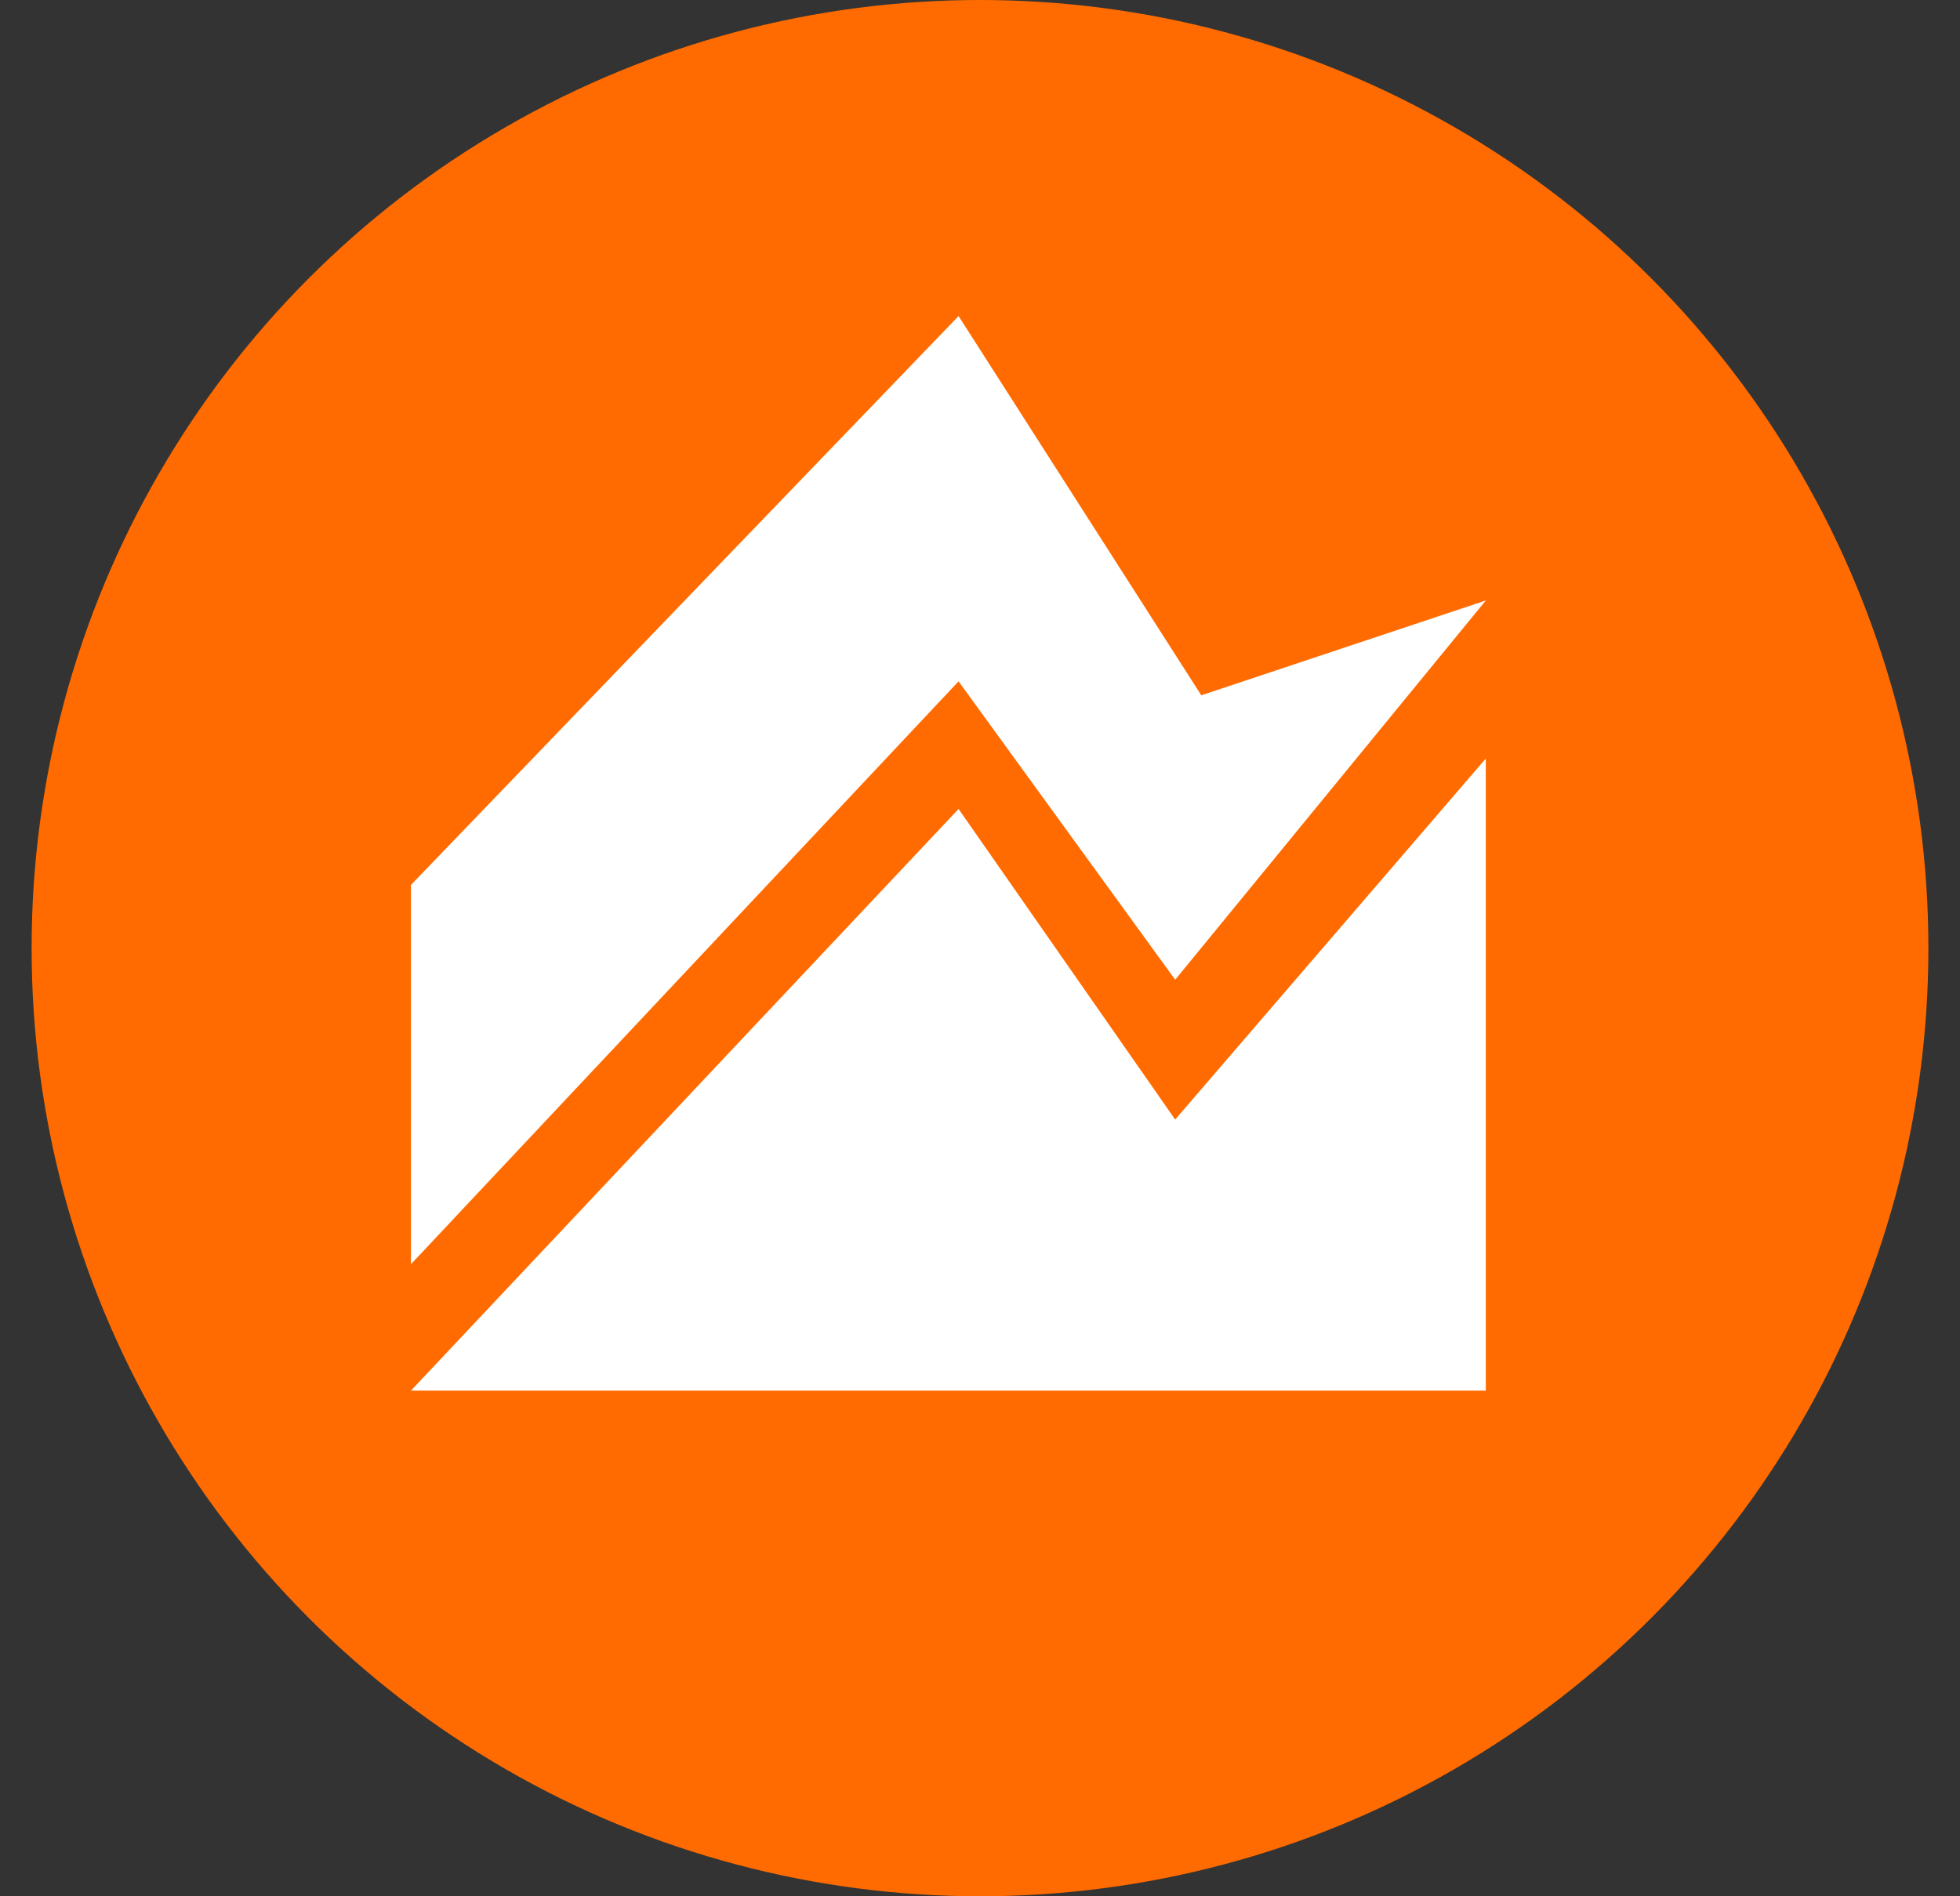
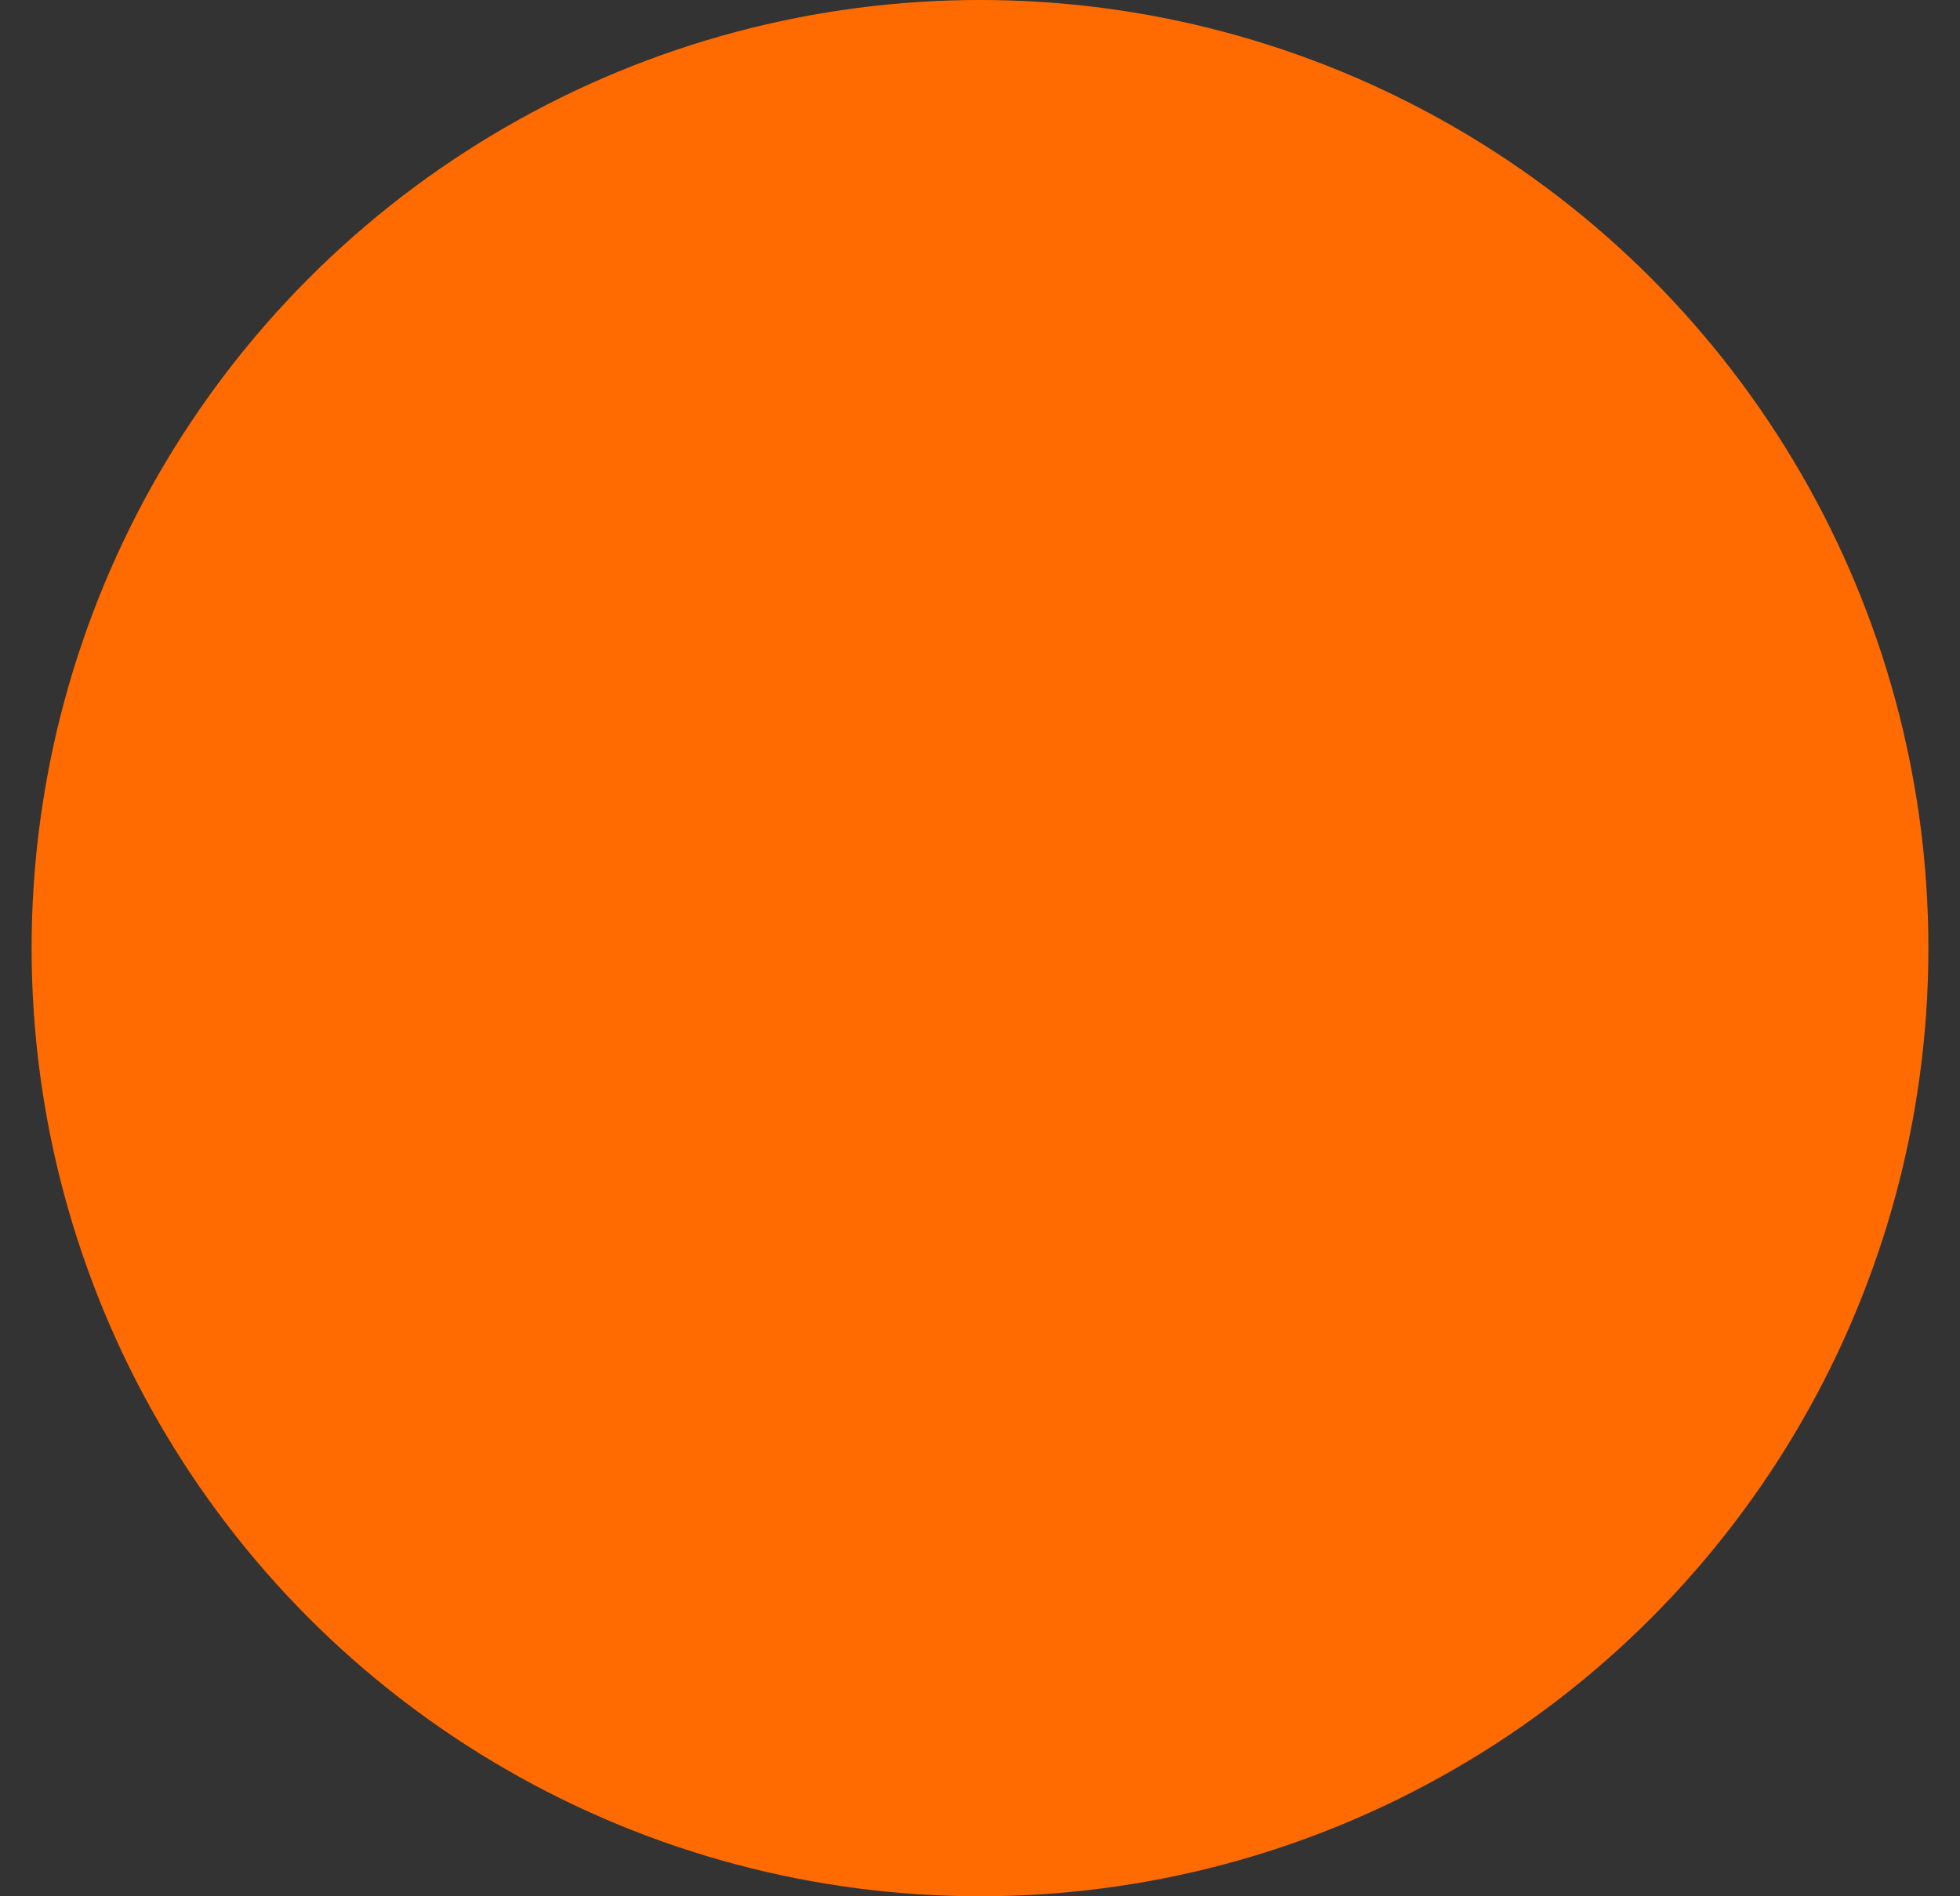
<svg xmlns="http://www.w3.org/2000/svg" width="31" height="30" viewBox="0 0 31 30" fill="none">
  <rect x="0" y="0" width="31" height="30" fill="#333333" stroke="none" />
  <circle cx="15.5" cy="15" r="15" fill="#FF6B00" />
-   <path d="M6.5 20L15.161 10.779L18.587 15.5L23.5 9.5L19 11L15.161 5L6.5 14V20ZM23.5 22V12L18.587 17.712L15.161 12.798L6.5 22H23.5Z" fill="white" />
</svg>